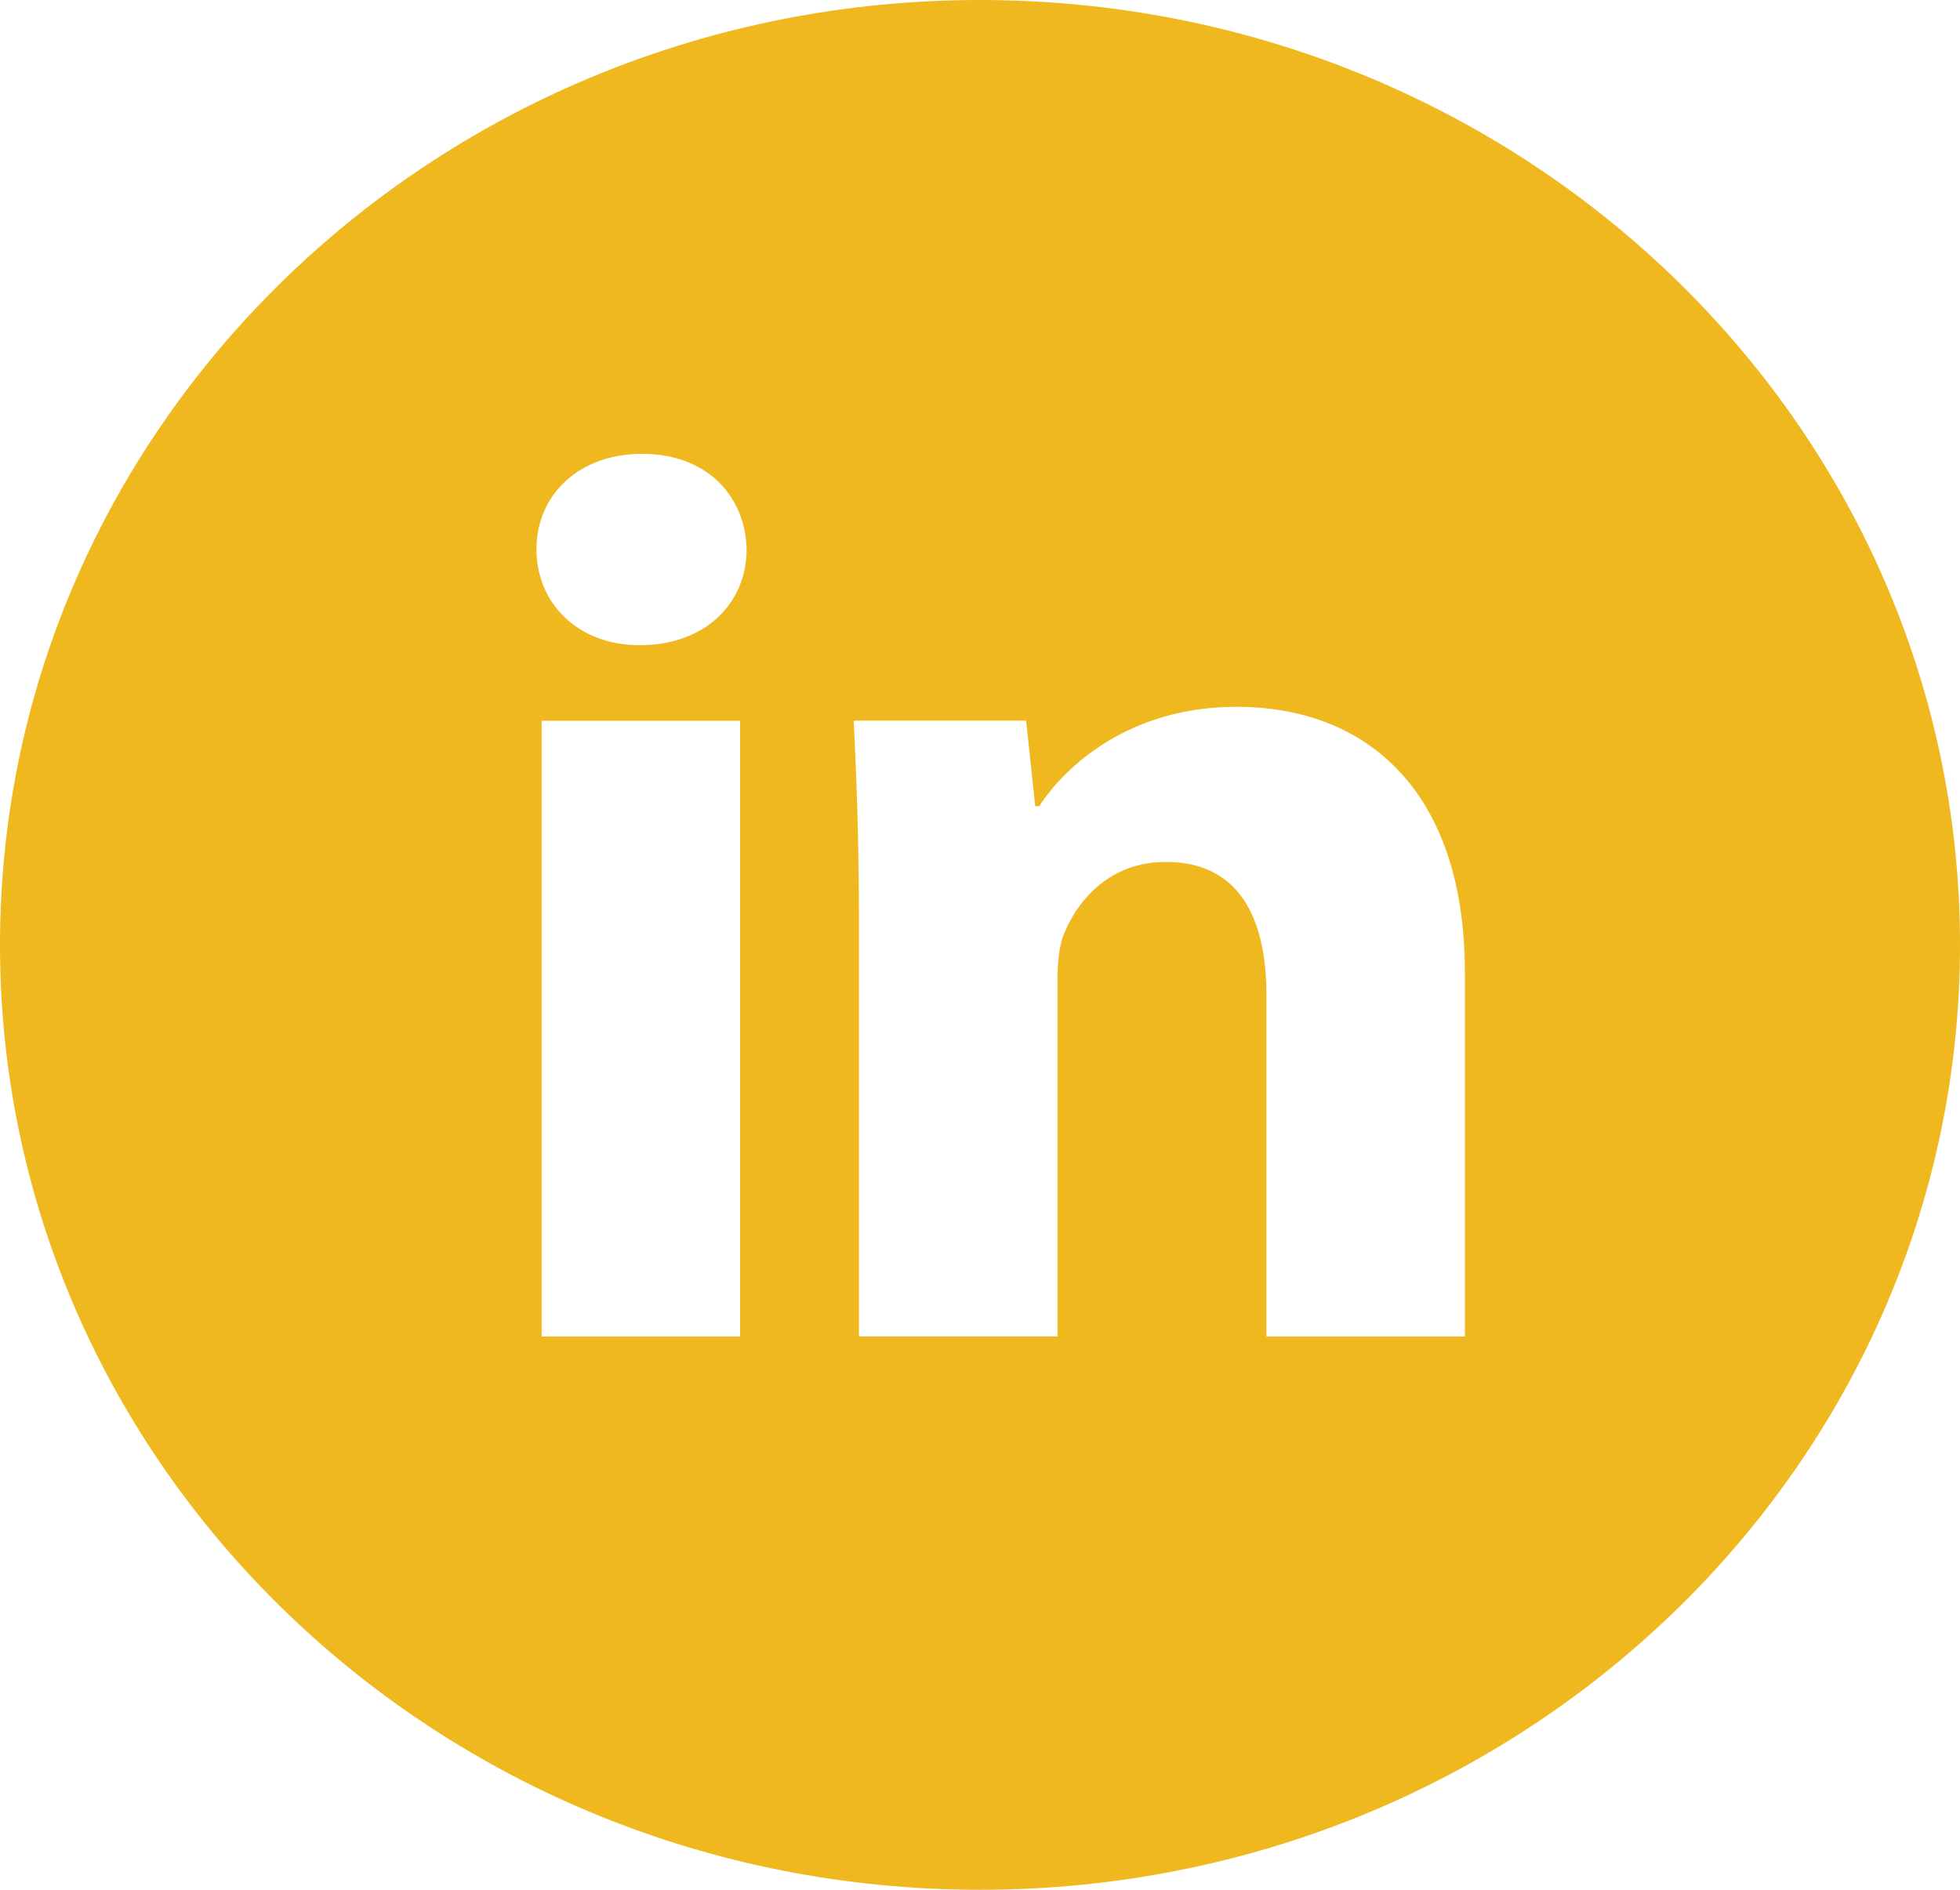
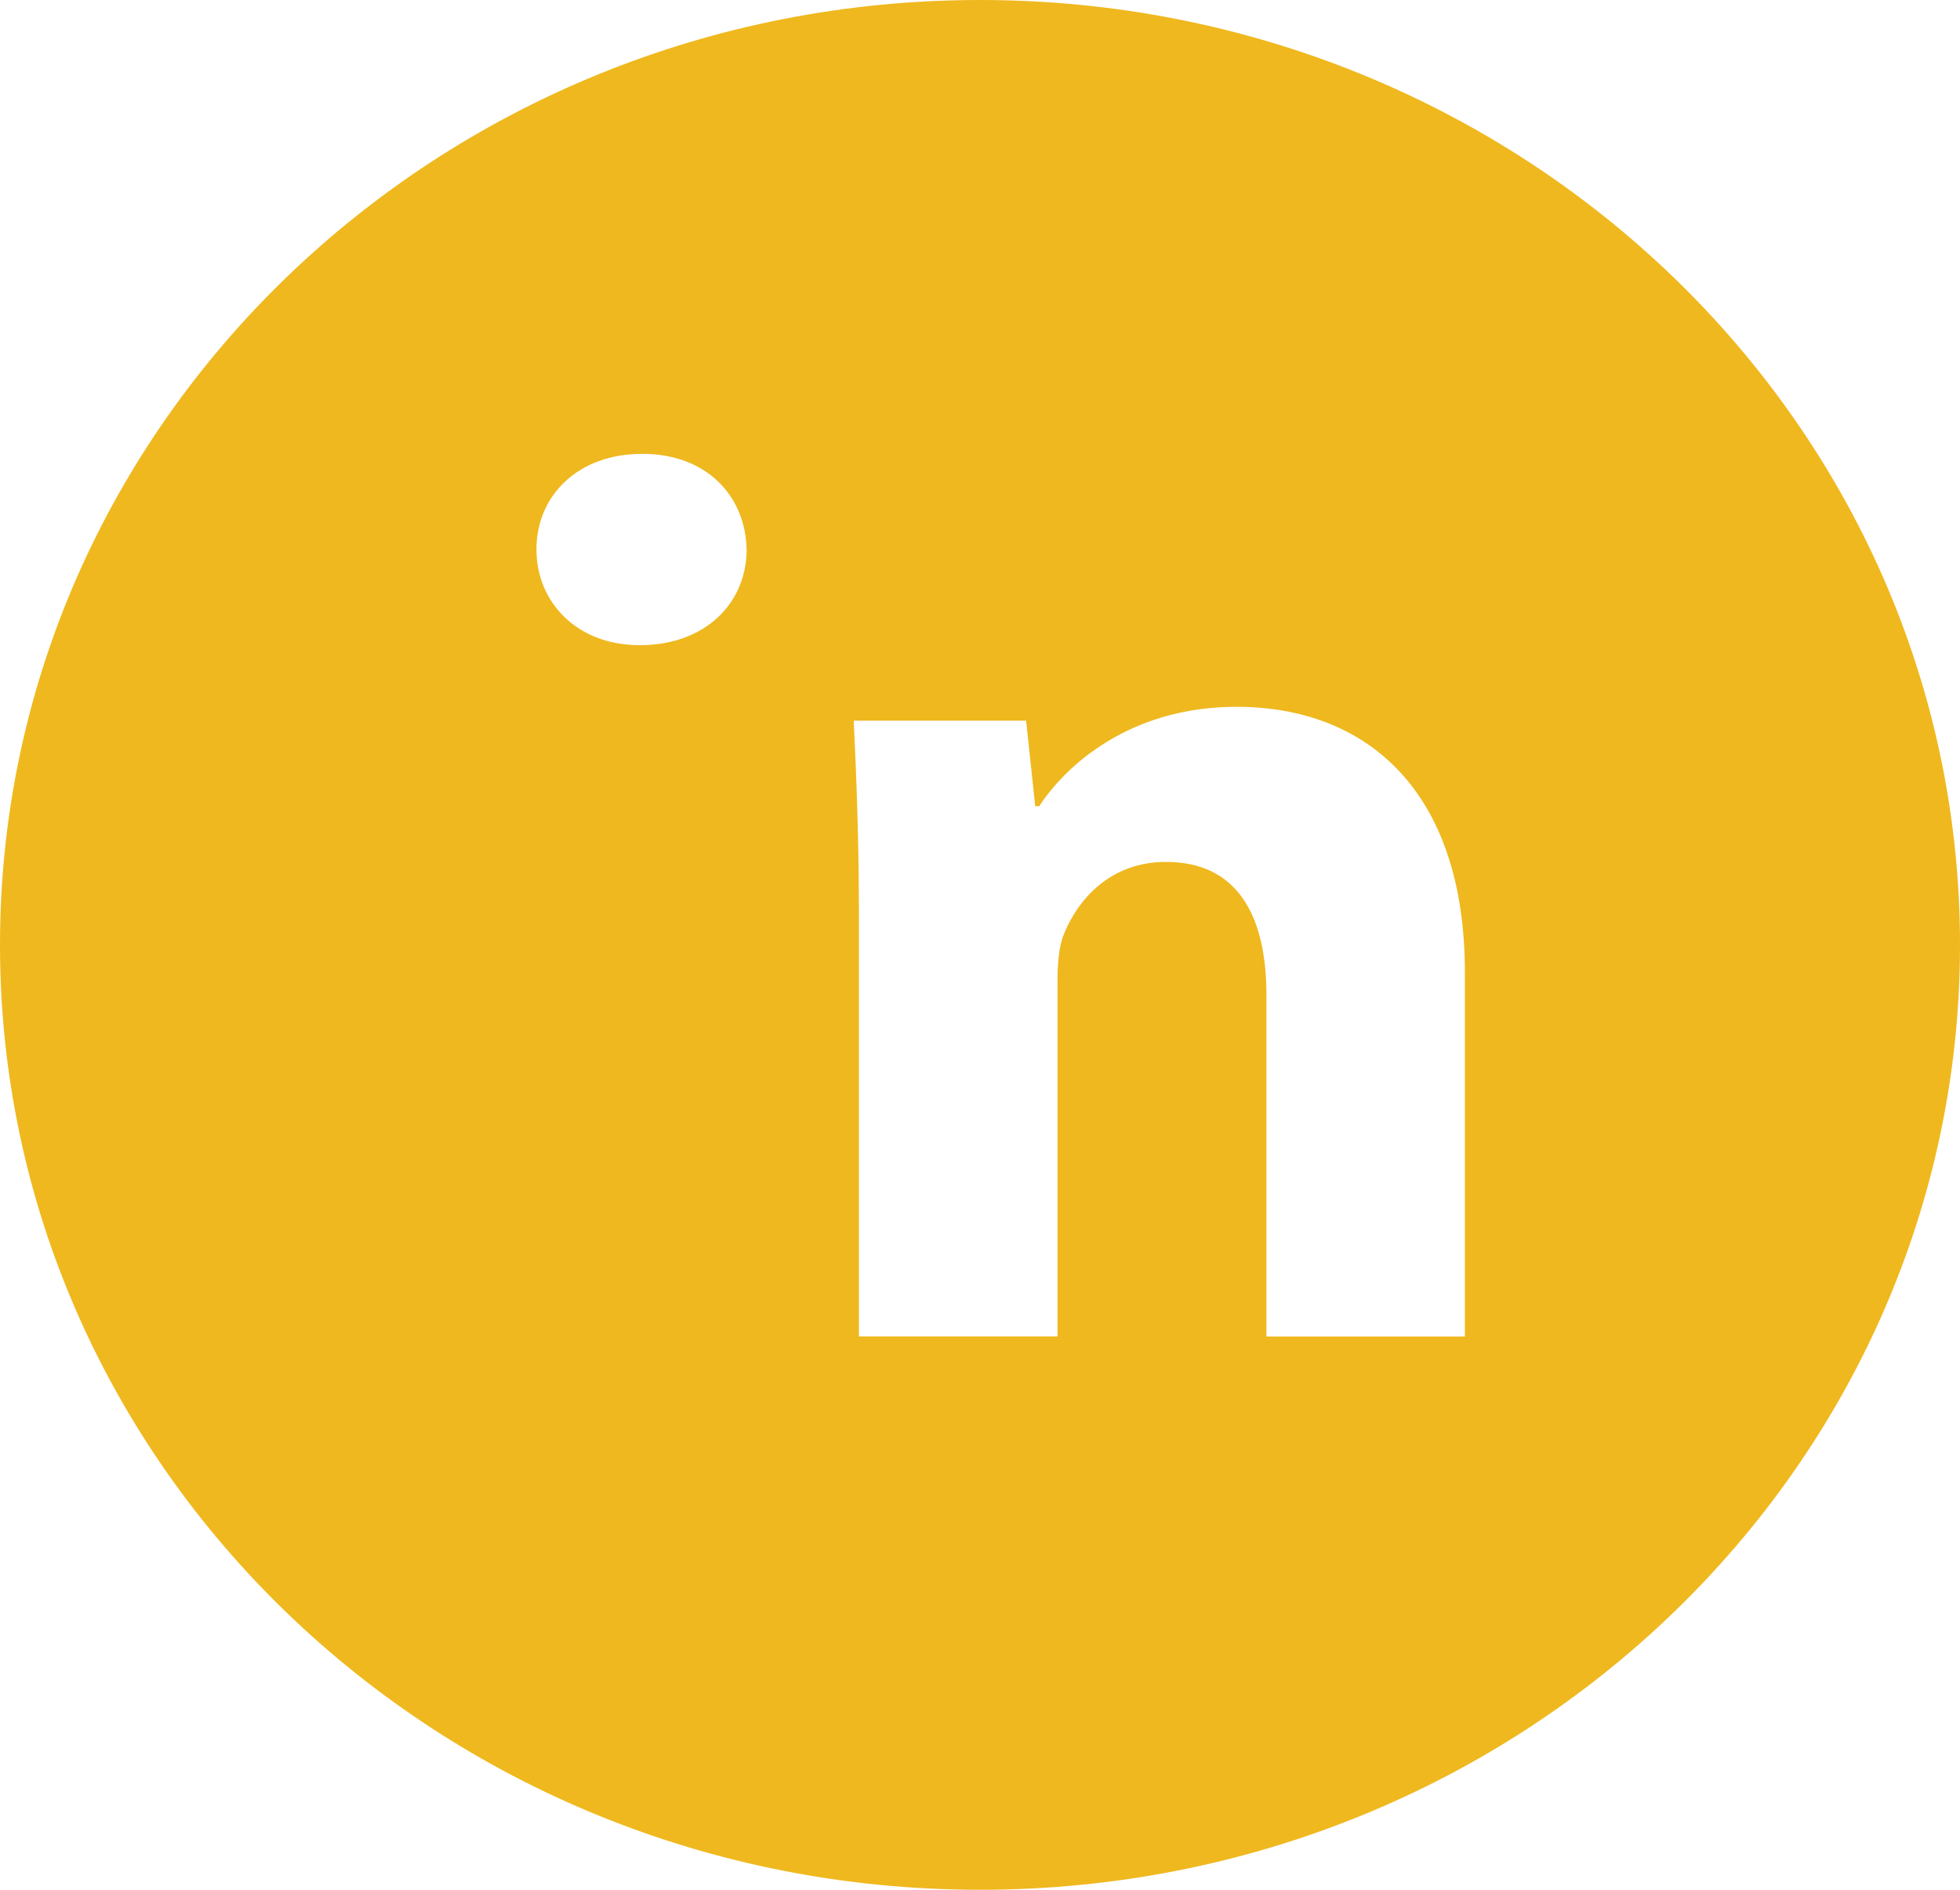
<svg xmlns="http://www.w3.org/2000/svg" width="56" height="54" viewBox="0 0 56 54" fill="none">
-   <path d="M28 0C12.536 0 0 12.088 0 27C0 41.912 12.536 54 28 54C43.464 54 56 41.912 56 27C56 12.088 43.464 0 28 0ZM21.146 38.191H15.476V20.596H21.146V38.191ZM18.276 18.436C16.485 18.436 15.327 17.212 15.327 15.699C15.327 14.155 16.52 12.968 18.349 12.968C20.177 12.968 21.297 14.155 21.332 15.699C21.332 17.212 20.177 18.436 18.276 18.436ZM41.854 38.191H36.184V28.44C36.184 26.17 35.362 24.629 33.311 24.629C31.745 24.629 30.815 25.672 30.403 26.677C30.252 27.034 30.214 27.54 30.214 28.043V38.188H24.541V26.207C24.541 24.01 24.468 22.174 24.392 20.593H29.318L29.578 23.037H29.692C30.438 21.89 32.267 20.197 35.327 20.197C39.057 20.197 41.854 22.607 41.854 27.788V38.191Z" fill="#EFB81E" />
+   <path d="M28 0C12.536 0 0 12.088 0 27C0 41.912 12.536 54 28 54C43.464 54 56 41.912 56 27C56 12.088 43.464 0 28 0ZM21.146 38.191V20.596H21.146V38.191ZM18.276 18.436C16.485 18.436 15.327 17.212 15.327 15.699C15.327 14.155 16.52 12.968 18.349 12.968C20.177 12.968 21.297 14.155 21.332 15.699C21.332 17.212 20.177 18.436 18.276 18.436ZM41.854 38.191H36.184V28.44C36.184 26.17 35.362 24.629 33.311 24.629C31.745 24.629 30.815 25.672 30.403 26.677C30.252 27.034 30.214 27.54 30.214 28.043V38.188H24.541V26.207C24.541 24.01 24.468 22.174 24.392 20.593H29.318L29.578 23.037H29.692C30.438 21.89 32.267 20.197 35.327 20.197C39.057 20.197 41.854 22.607 41.854 27.788V38.191Z" fill="#EFB81E" />
</svg>